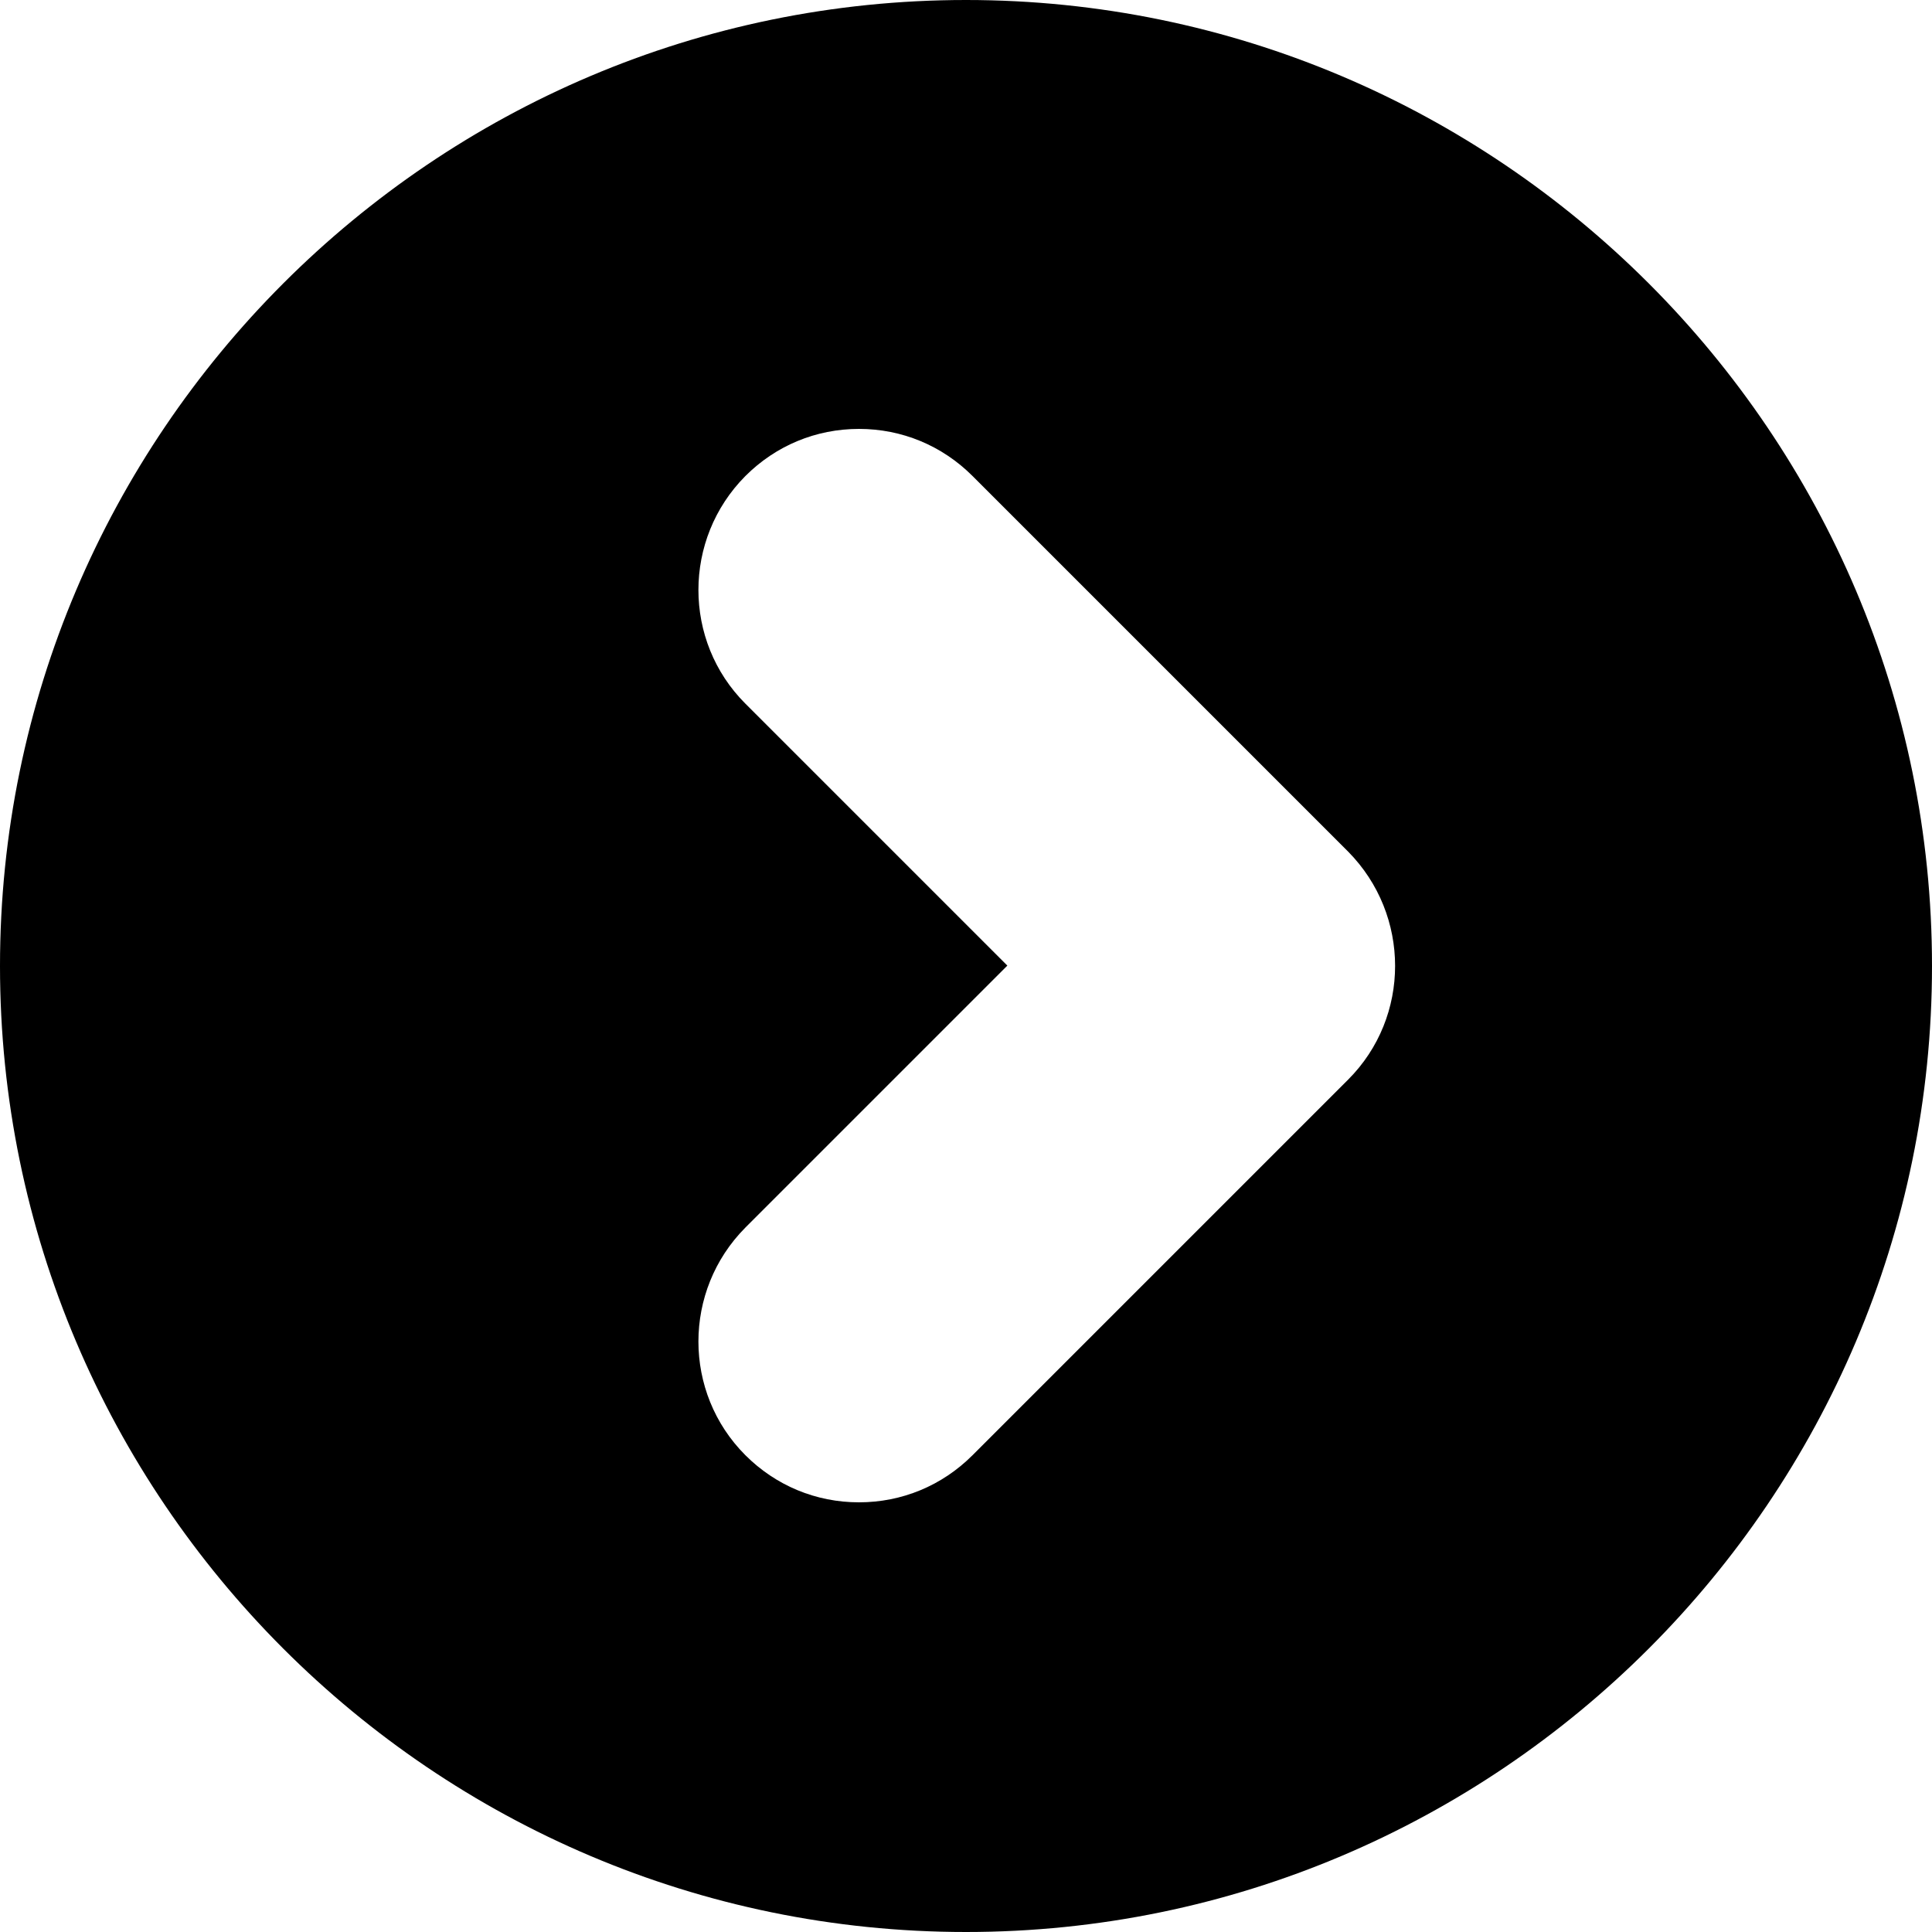
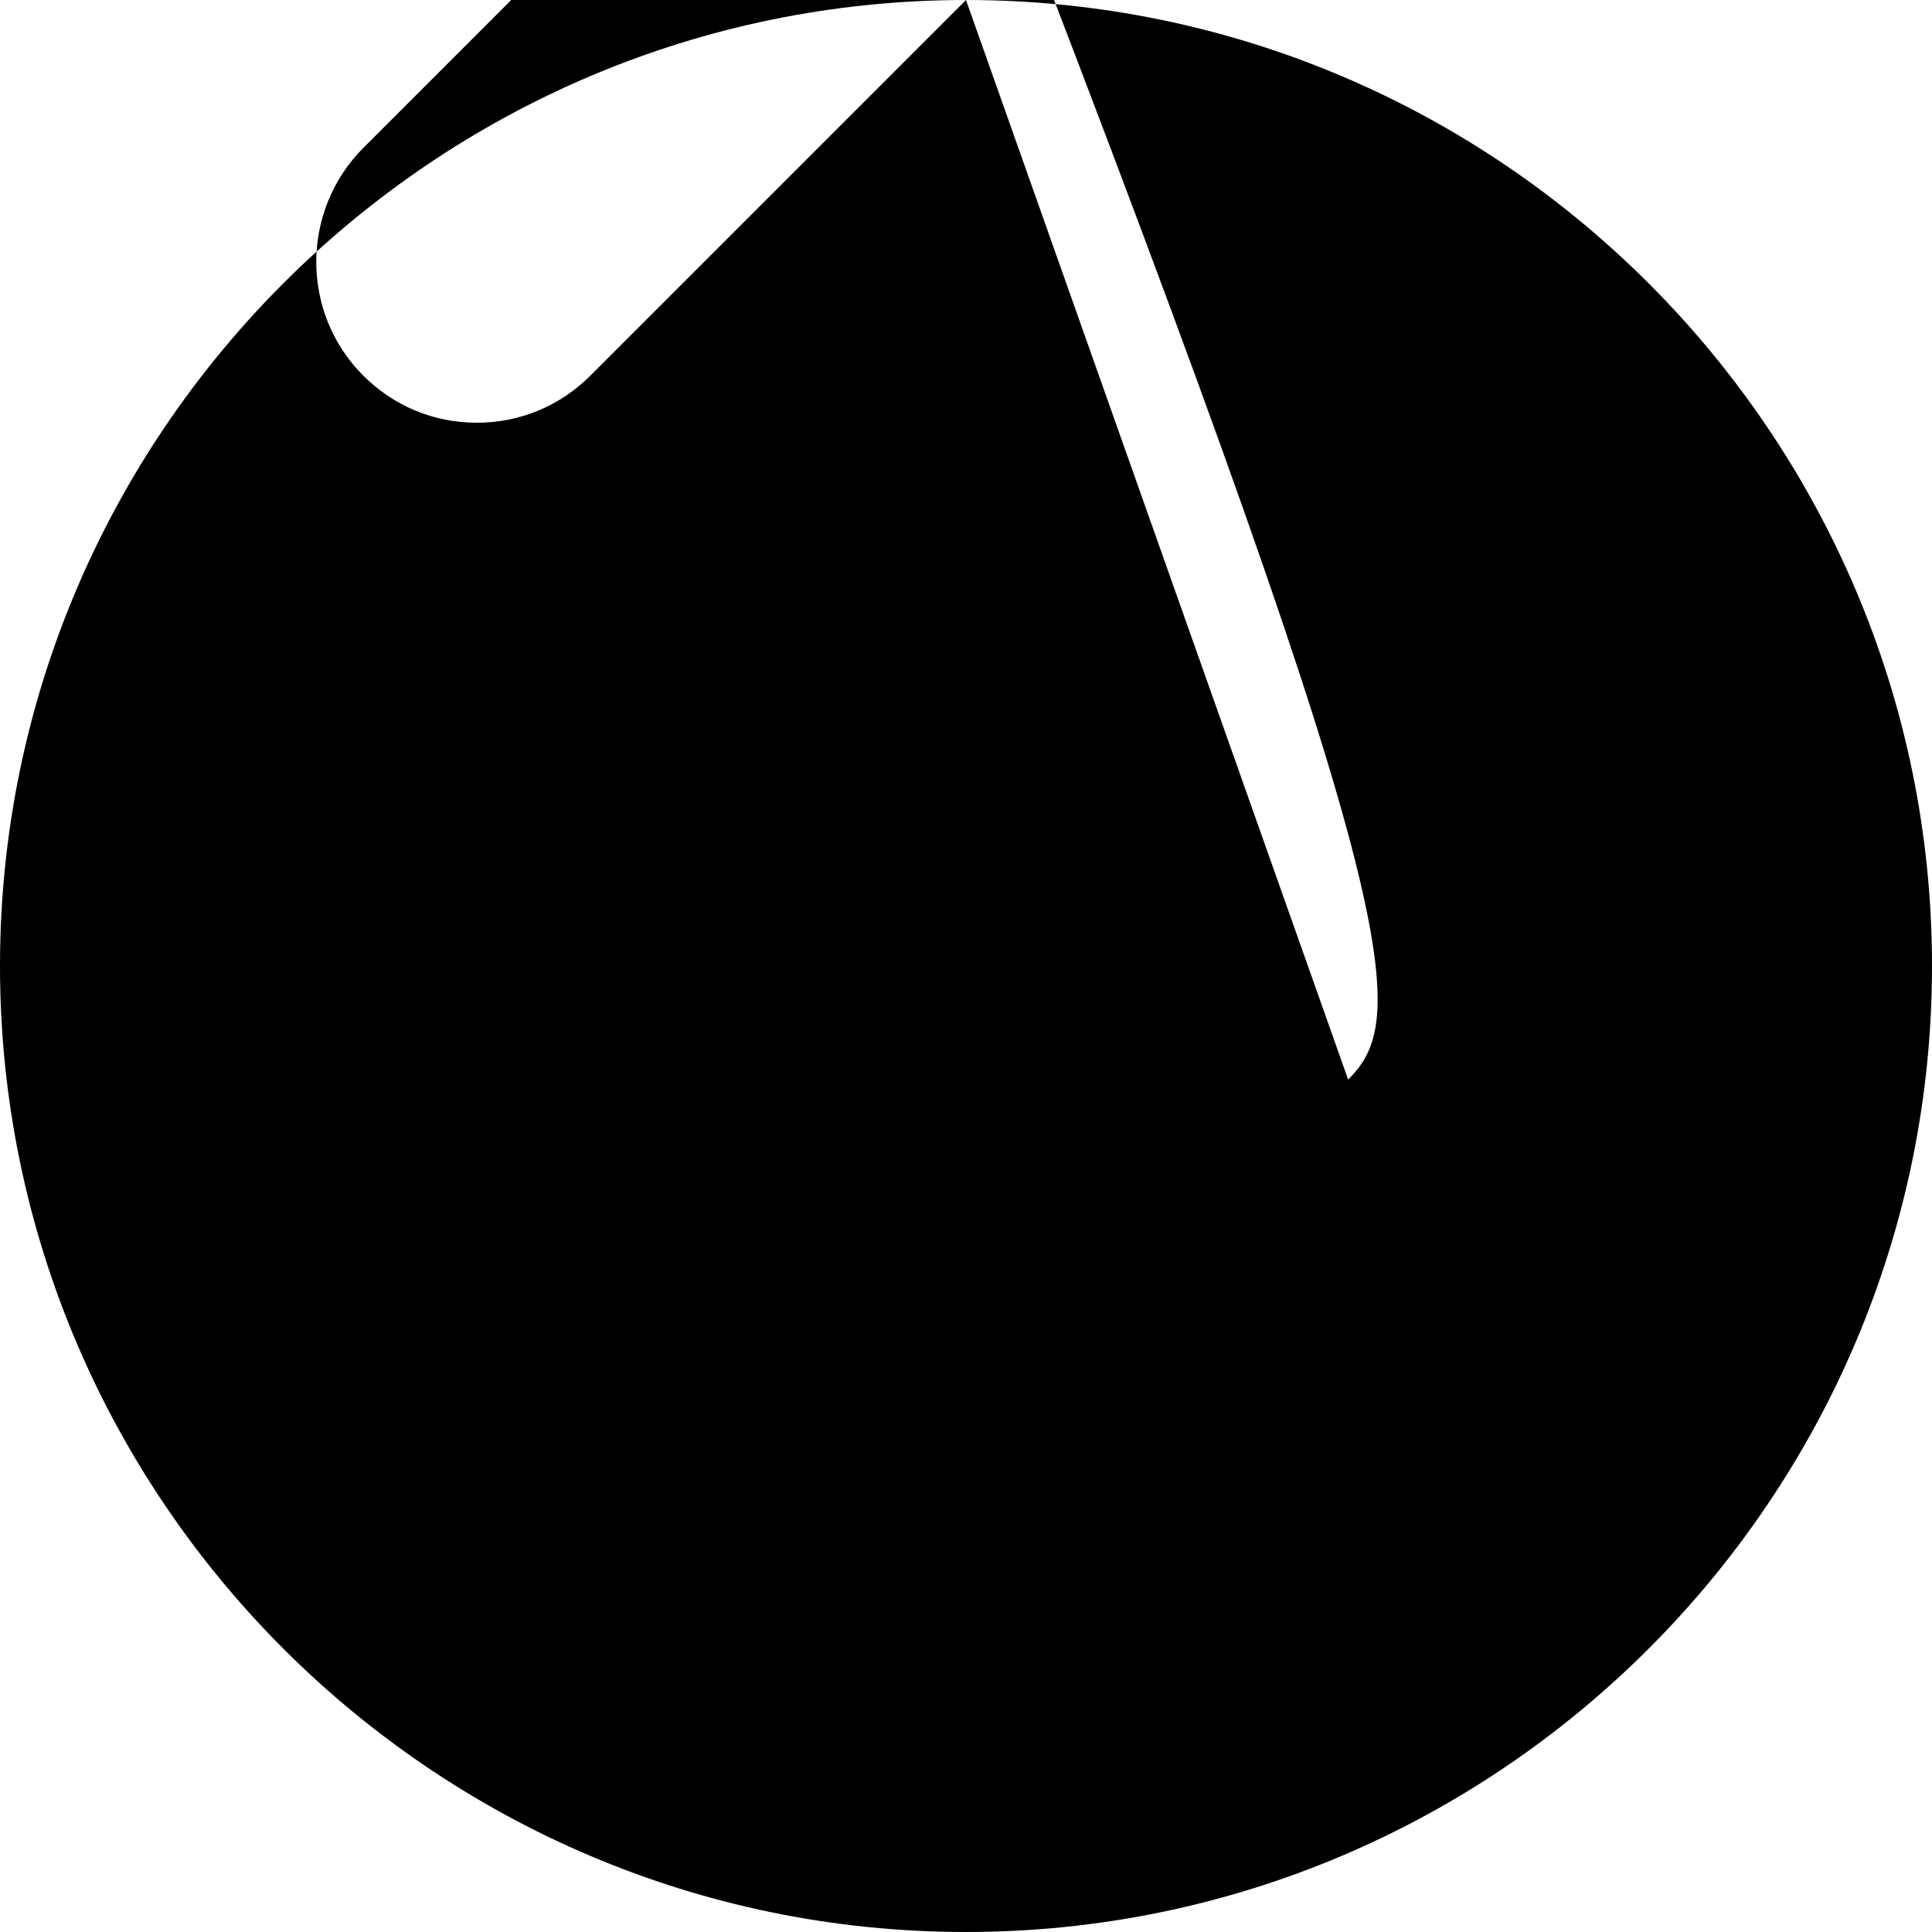
<svg xmlns="http://www.w3.org/2000/svg" version="1.1" id="Arrow_1_" x="0px" y="0px" width="500px" height="500px" viewBox="0 0 500 500" enable-background="new 0 0 500 500" xml:space="preserve">
  <g>
    <g>
-       <path d="M250,0C112.2,0,0,112.2,0,250s112.2,250,250,250s250-112.2,250-250S387.8,0,250,0z M348.9,279.4l-97.2,97.2    c-7.9,7.9-18.3,12.2-29.4,12.2c-11.1,0-21.5-4.3-29.4-12.2c-16.2-16.2-16.2-42.6,0-58.9l67.8-67.8l-67.8-67.8    c-16.2-16.2-16.2-42.6,0-58.9c7.9-7.9,18.3-12.2,29.4-12.2c11.1,0,21.5,4.3,29.4,12.2l97.2,97.2    C365.1,236.8,365.1,263.2,348.9,279.4z" />
+       <path d="M250,0C112.2,0,0,112.2,0,250s112.2,250,250,250s250-112.2,250-250S387.8,0,250,0z l-97.2,97.2    c-7.9,7.9-18.3,12.2-29.4,12.2c-11.1,0-21.5-4.3-29.4-12.2c-16.2-16.2-16.2-42.6,0-58.9l67.8-67.8l-67.8-67.8    c-16.2-16.2-16.2-42.6,0-58.9c7.9-7.9,18.3-12.2,29.4-12.2c11.1,0,21.5,4.3,29.4,12.2l97.2,97.2    C365.1,236.8,365.1,263.2,348.9,279.4z" />
    </g>
  </g>
</svg>